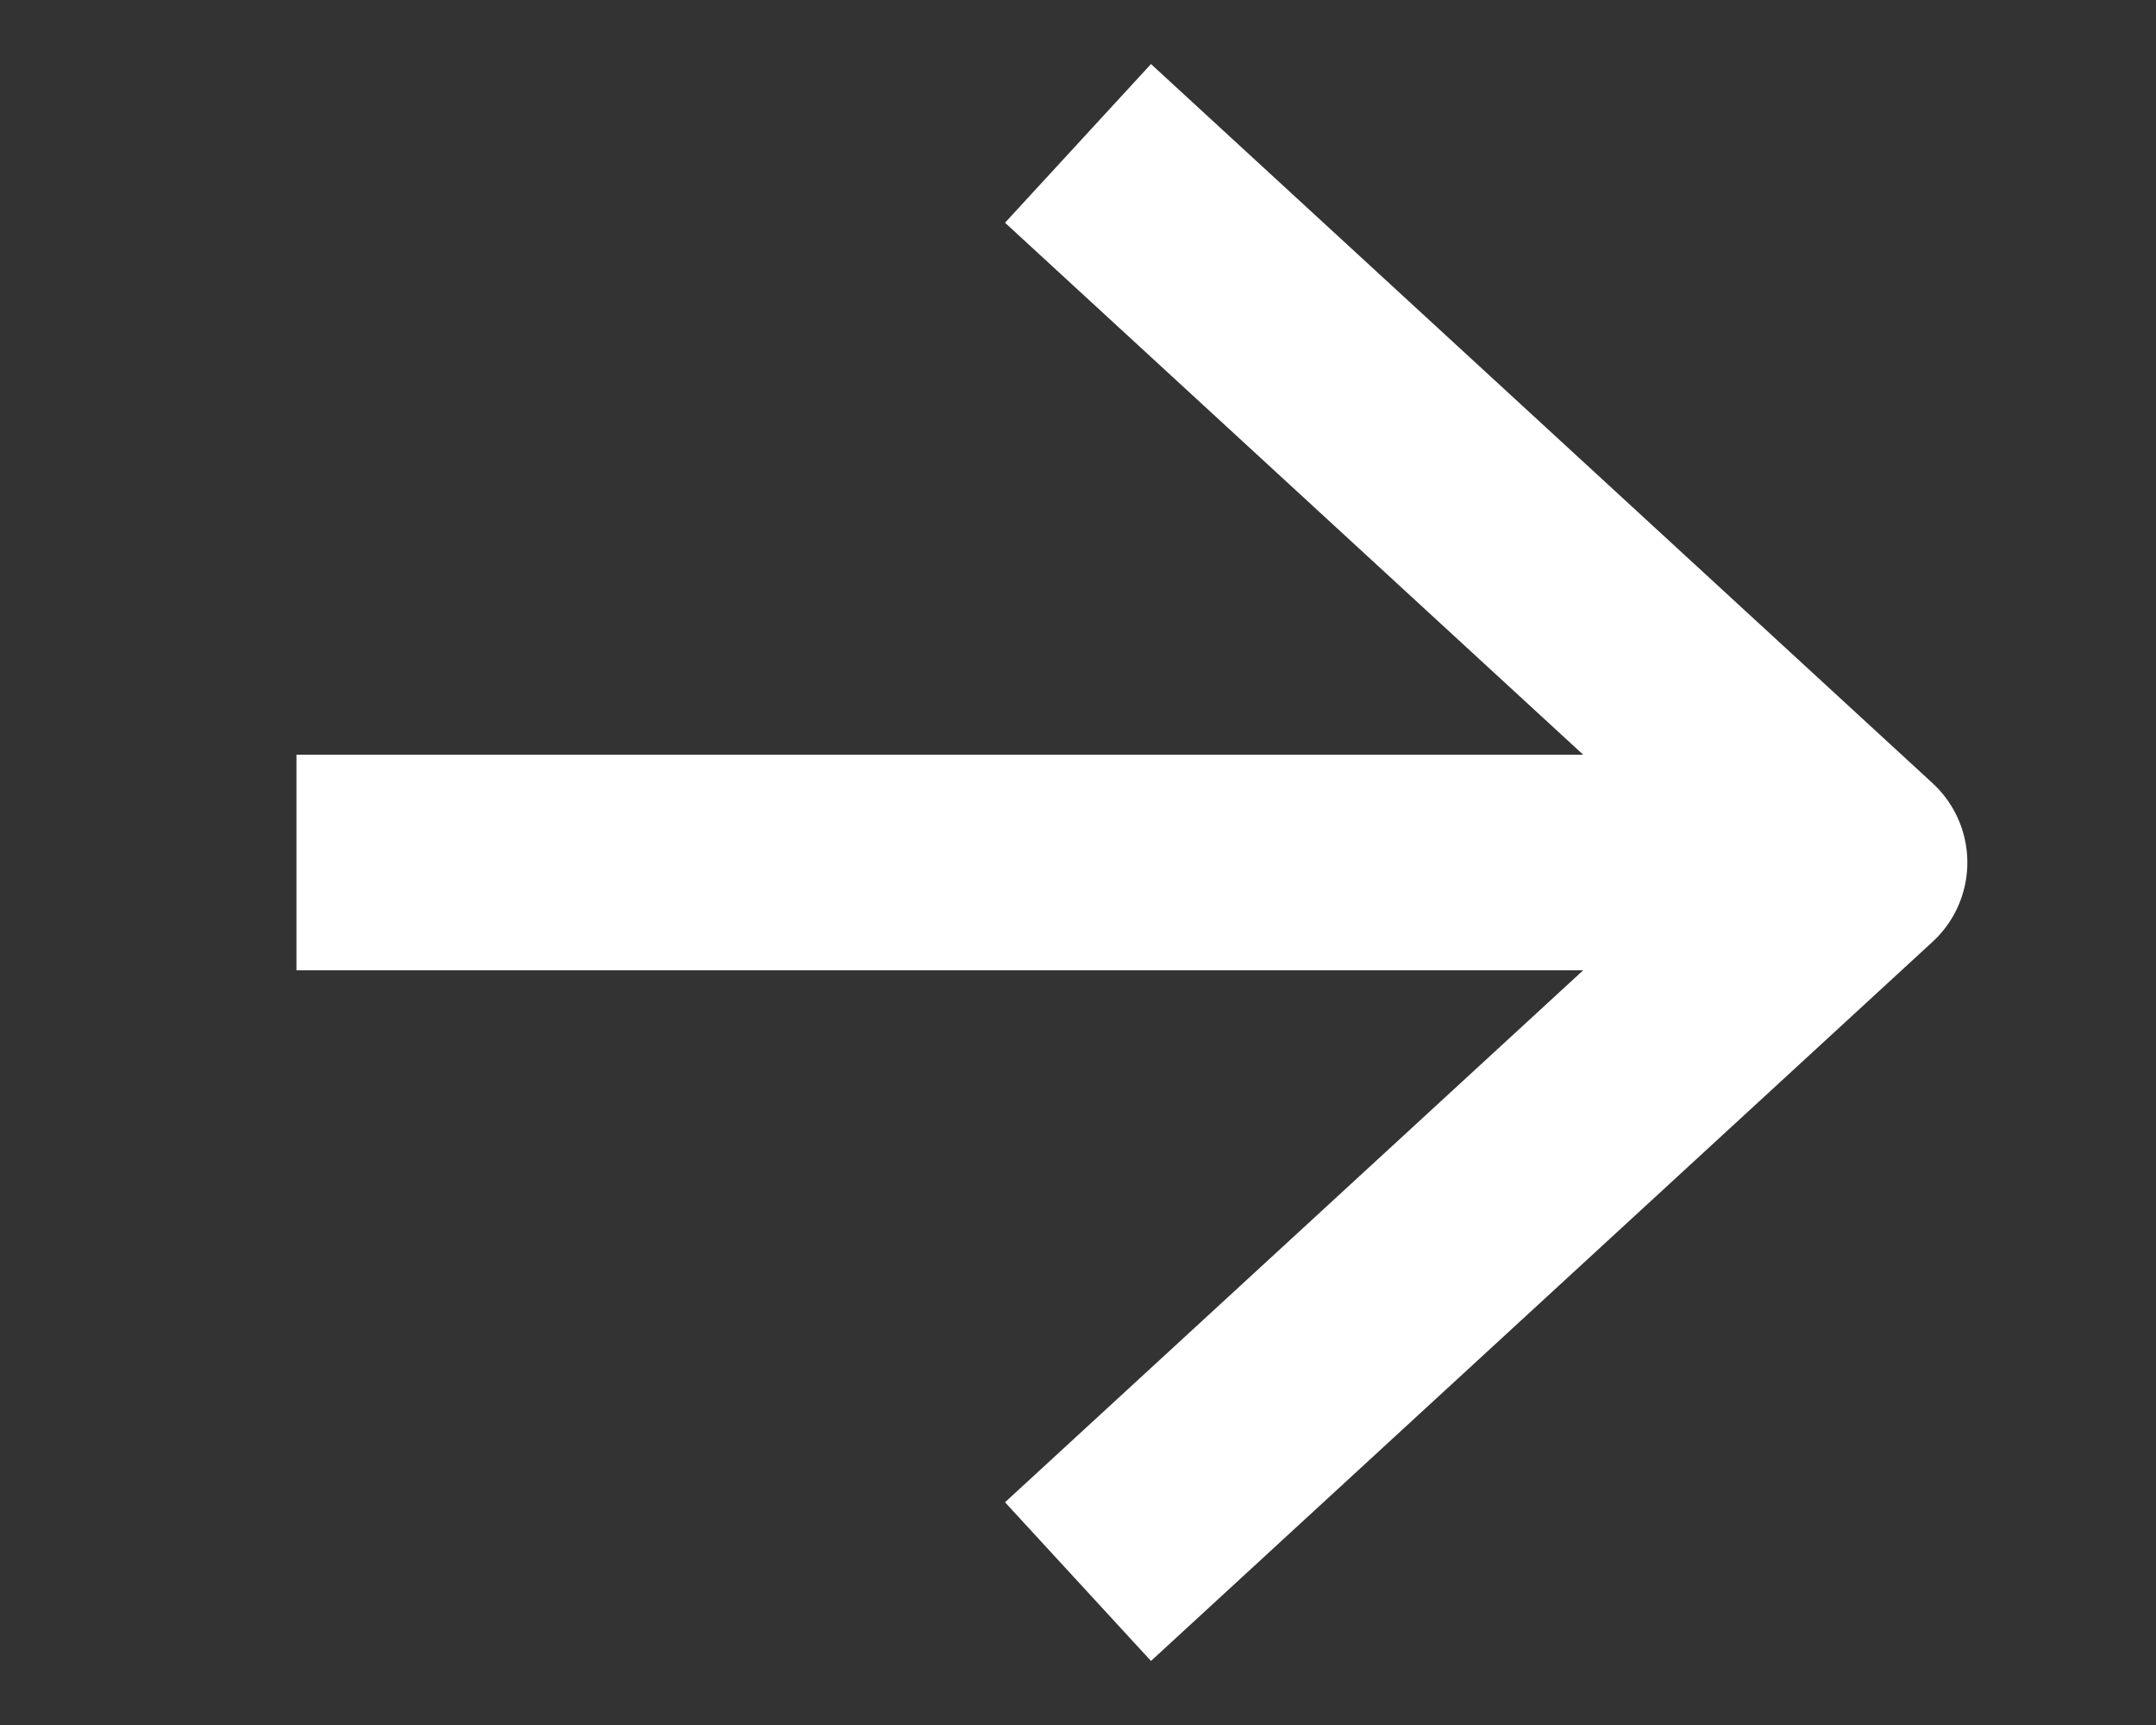
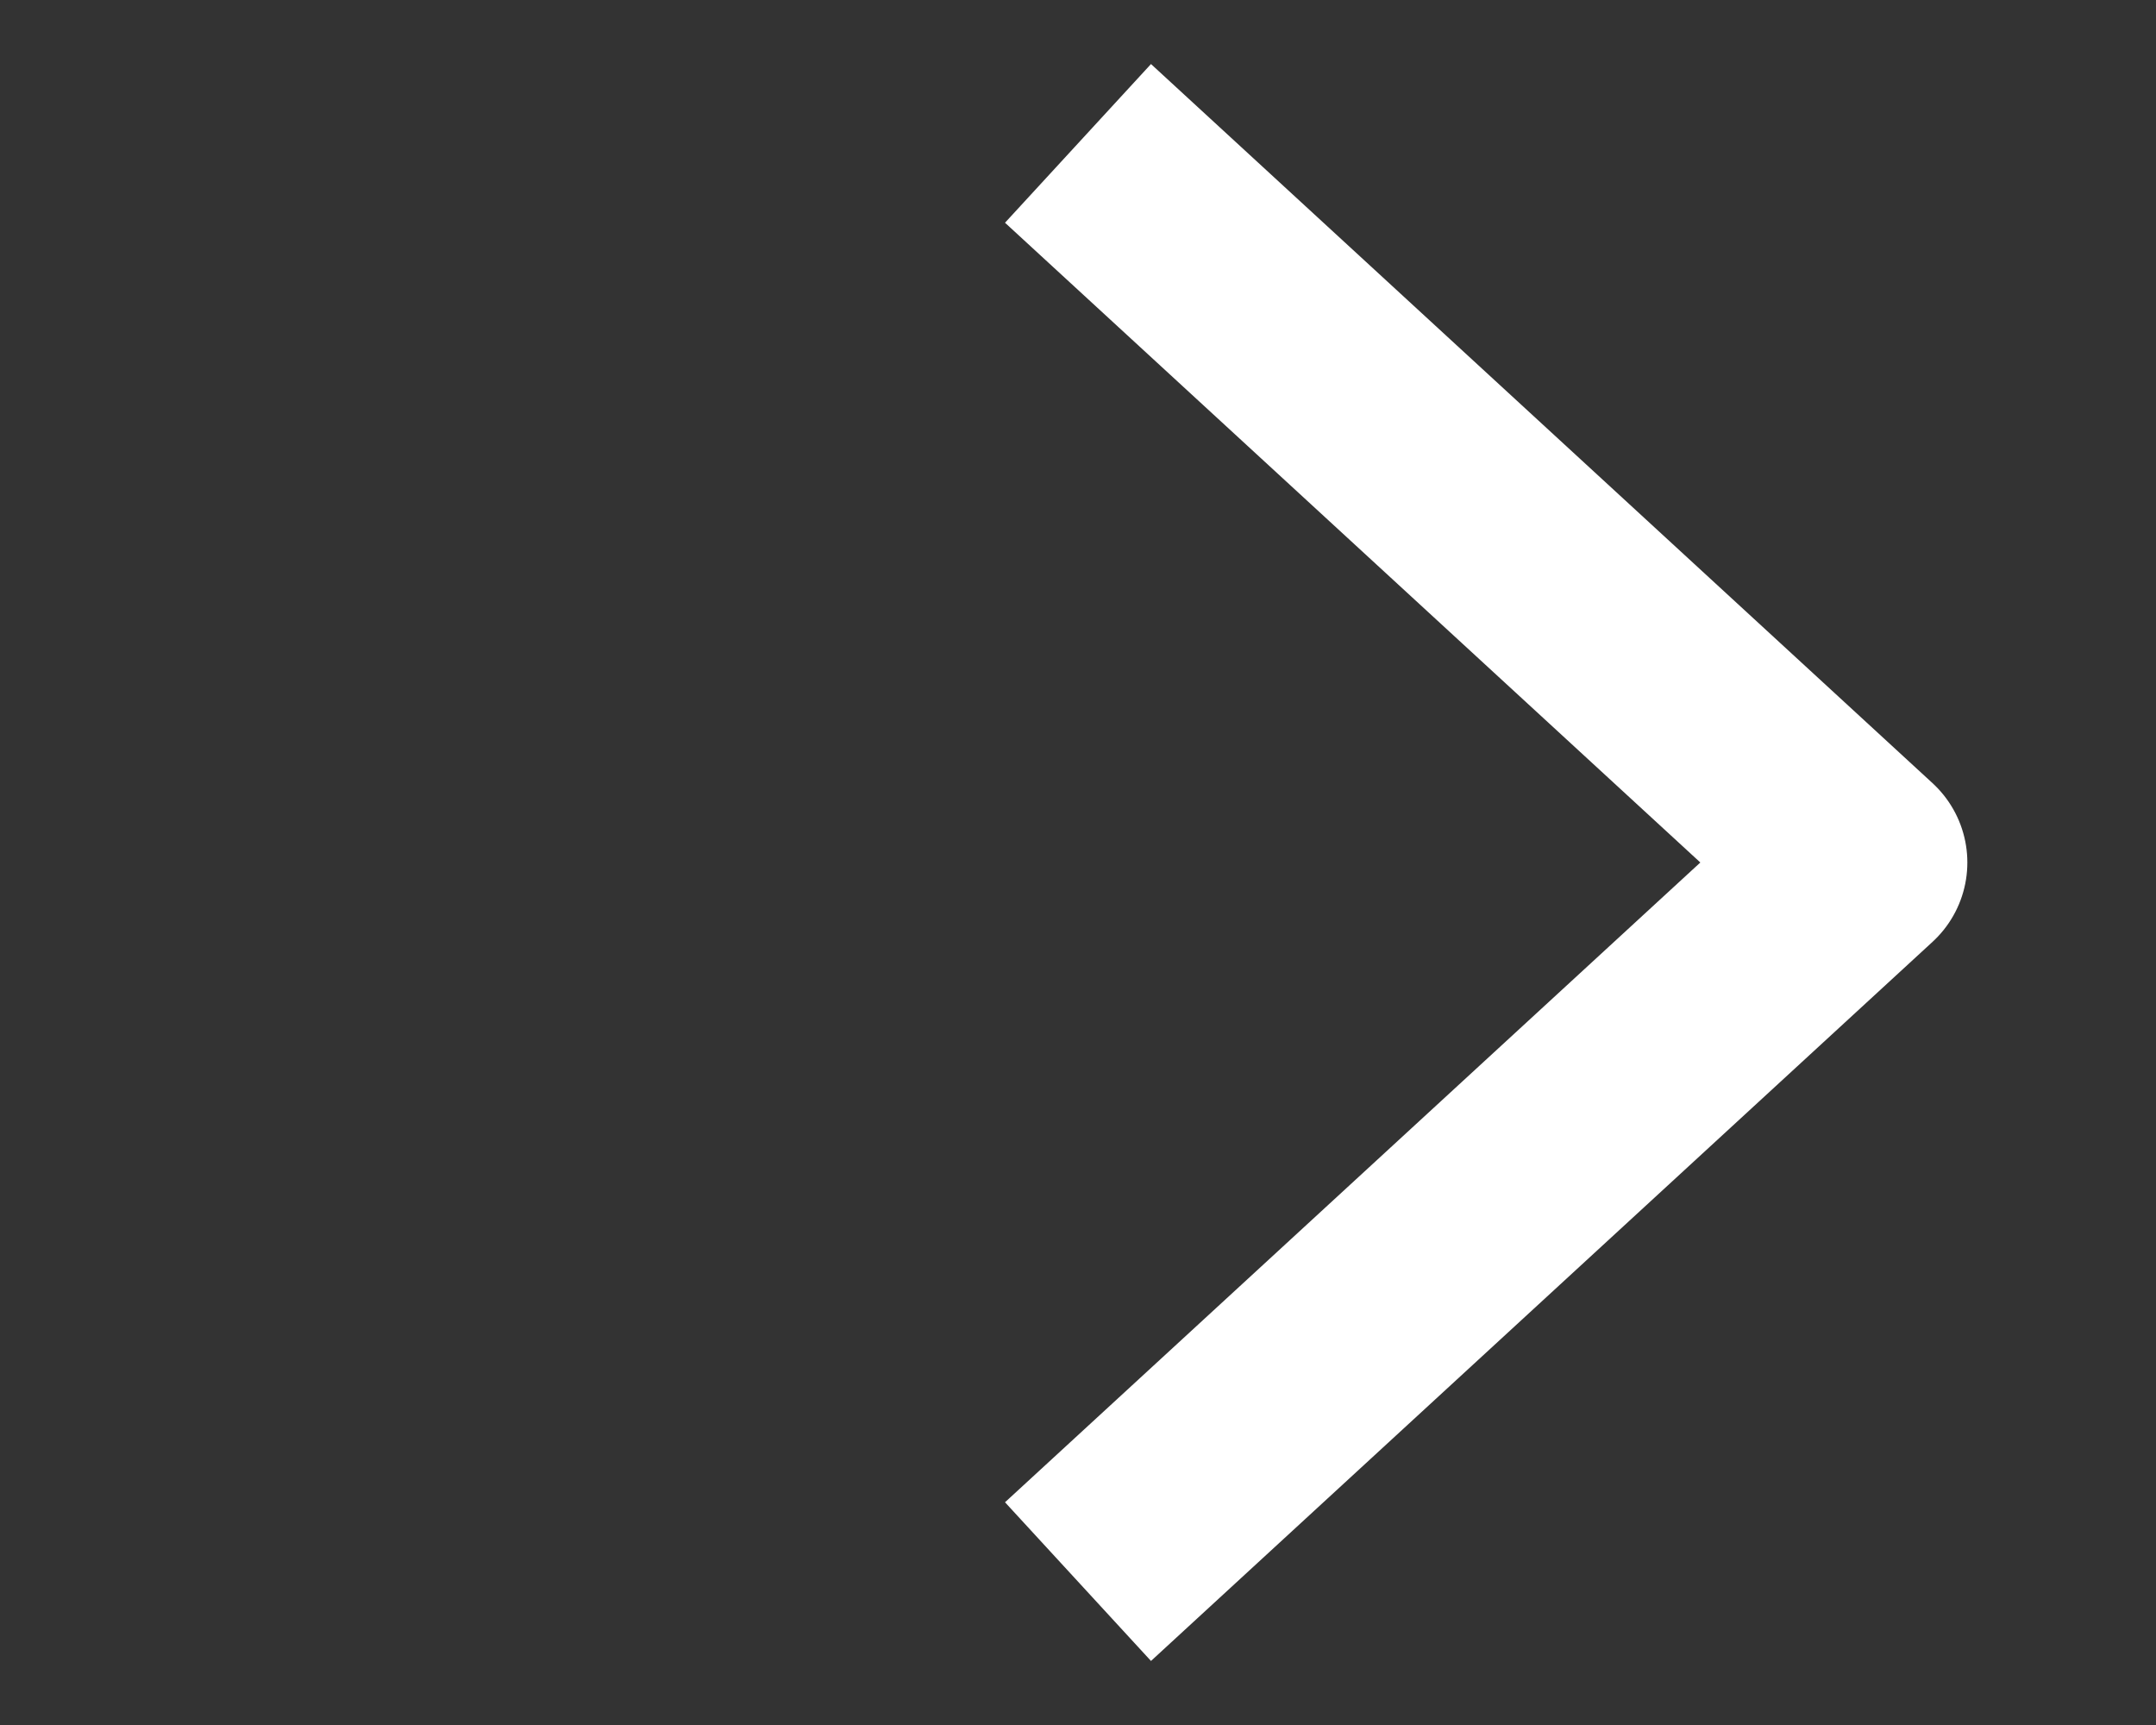
<svg xmlns="http://www.w3.org/2000/svg" viewBox="0 0 20 16">
  <rect x="0" y="0" width="20" height="16" fill="#333333" stroke="none" />
  <defs>
    <style>.cls-1,.cls-2{fill:none;stroke:#fff;stroke-width:2px;}.cls-1{stroke-miterlimit:10;}.cls-2{stroke-linejoin:round;}</style>
  </defs>
  <g id="ui">
-     <line class="cls-1" x1="2.75" y1="8" x2="17.25" y2="8" />
    <polyline class="cls-2" points="10 1.33 17.25 8 10 14.67" />
  </g>
</svg>